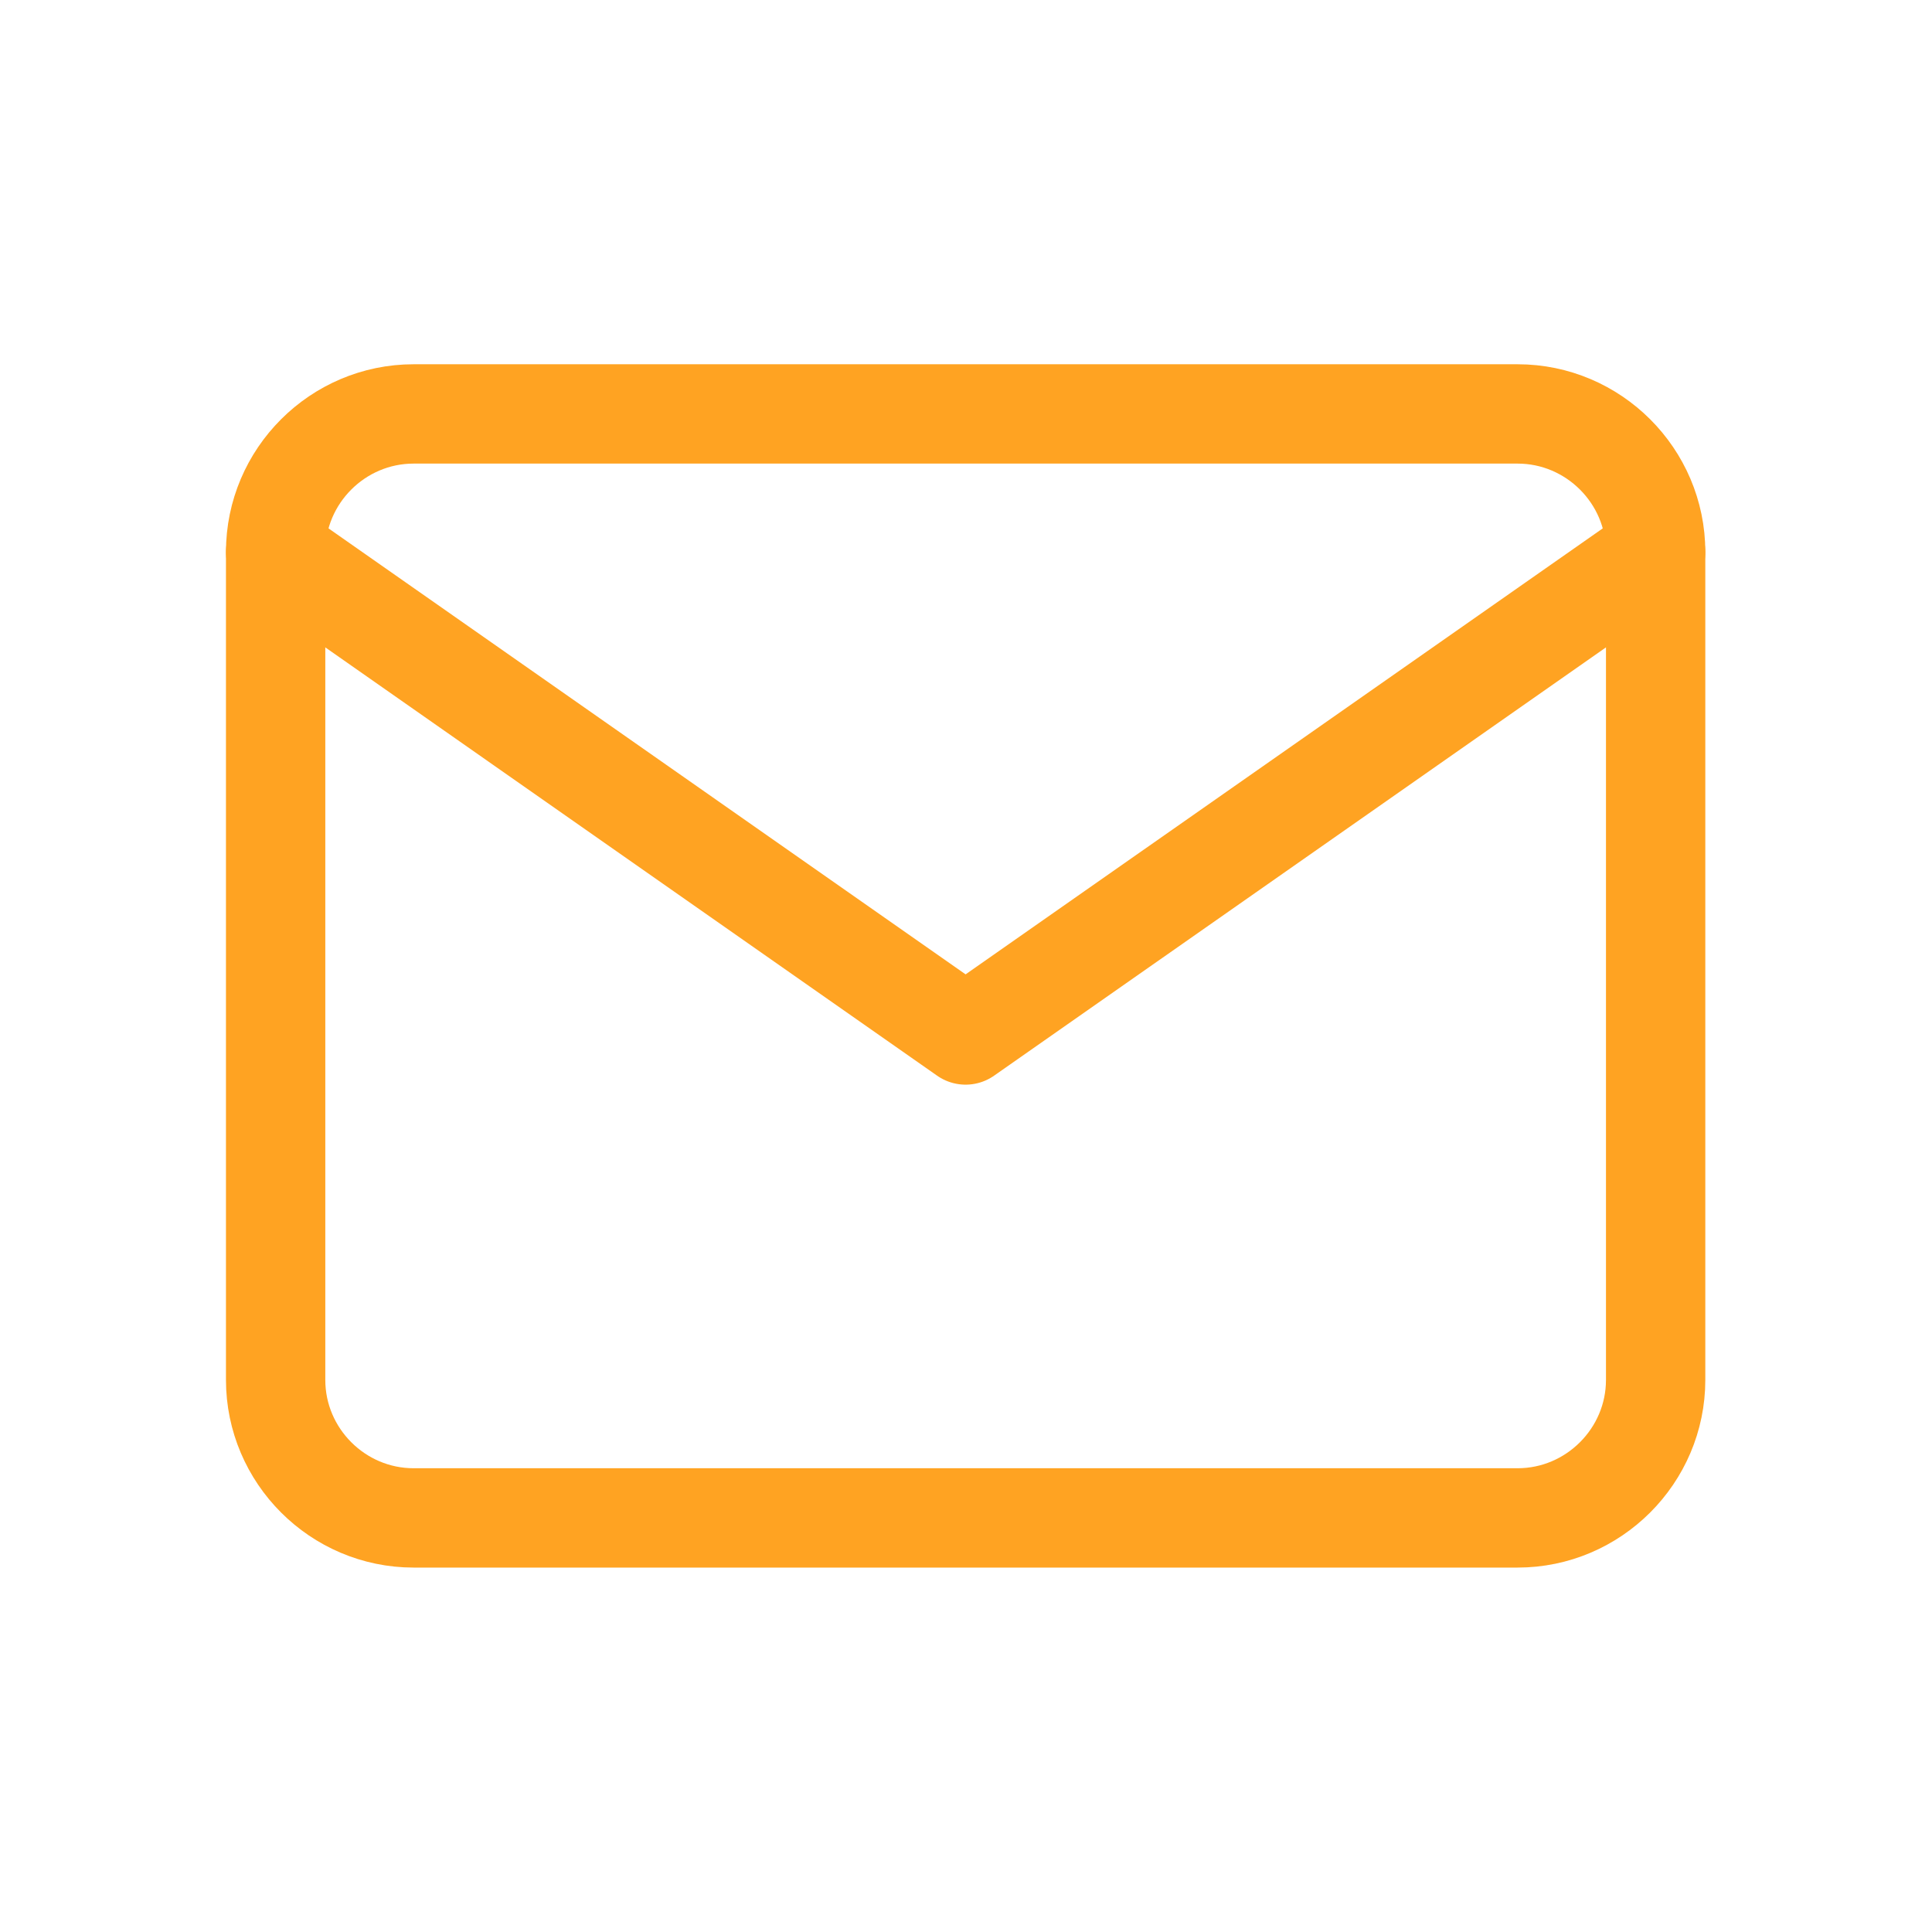
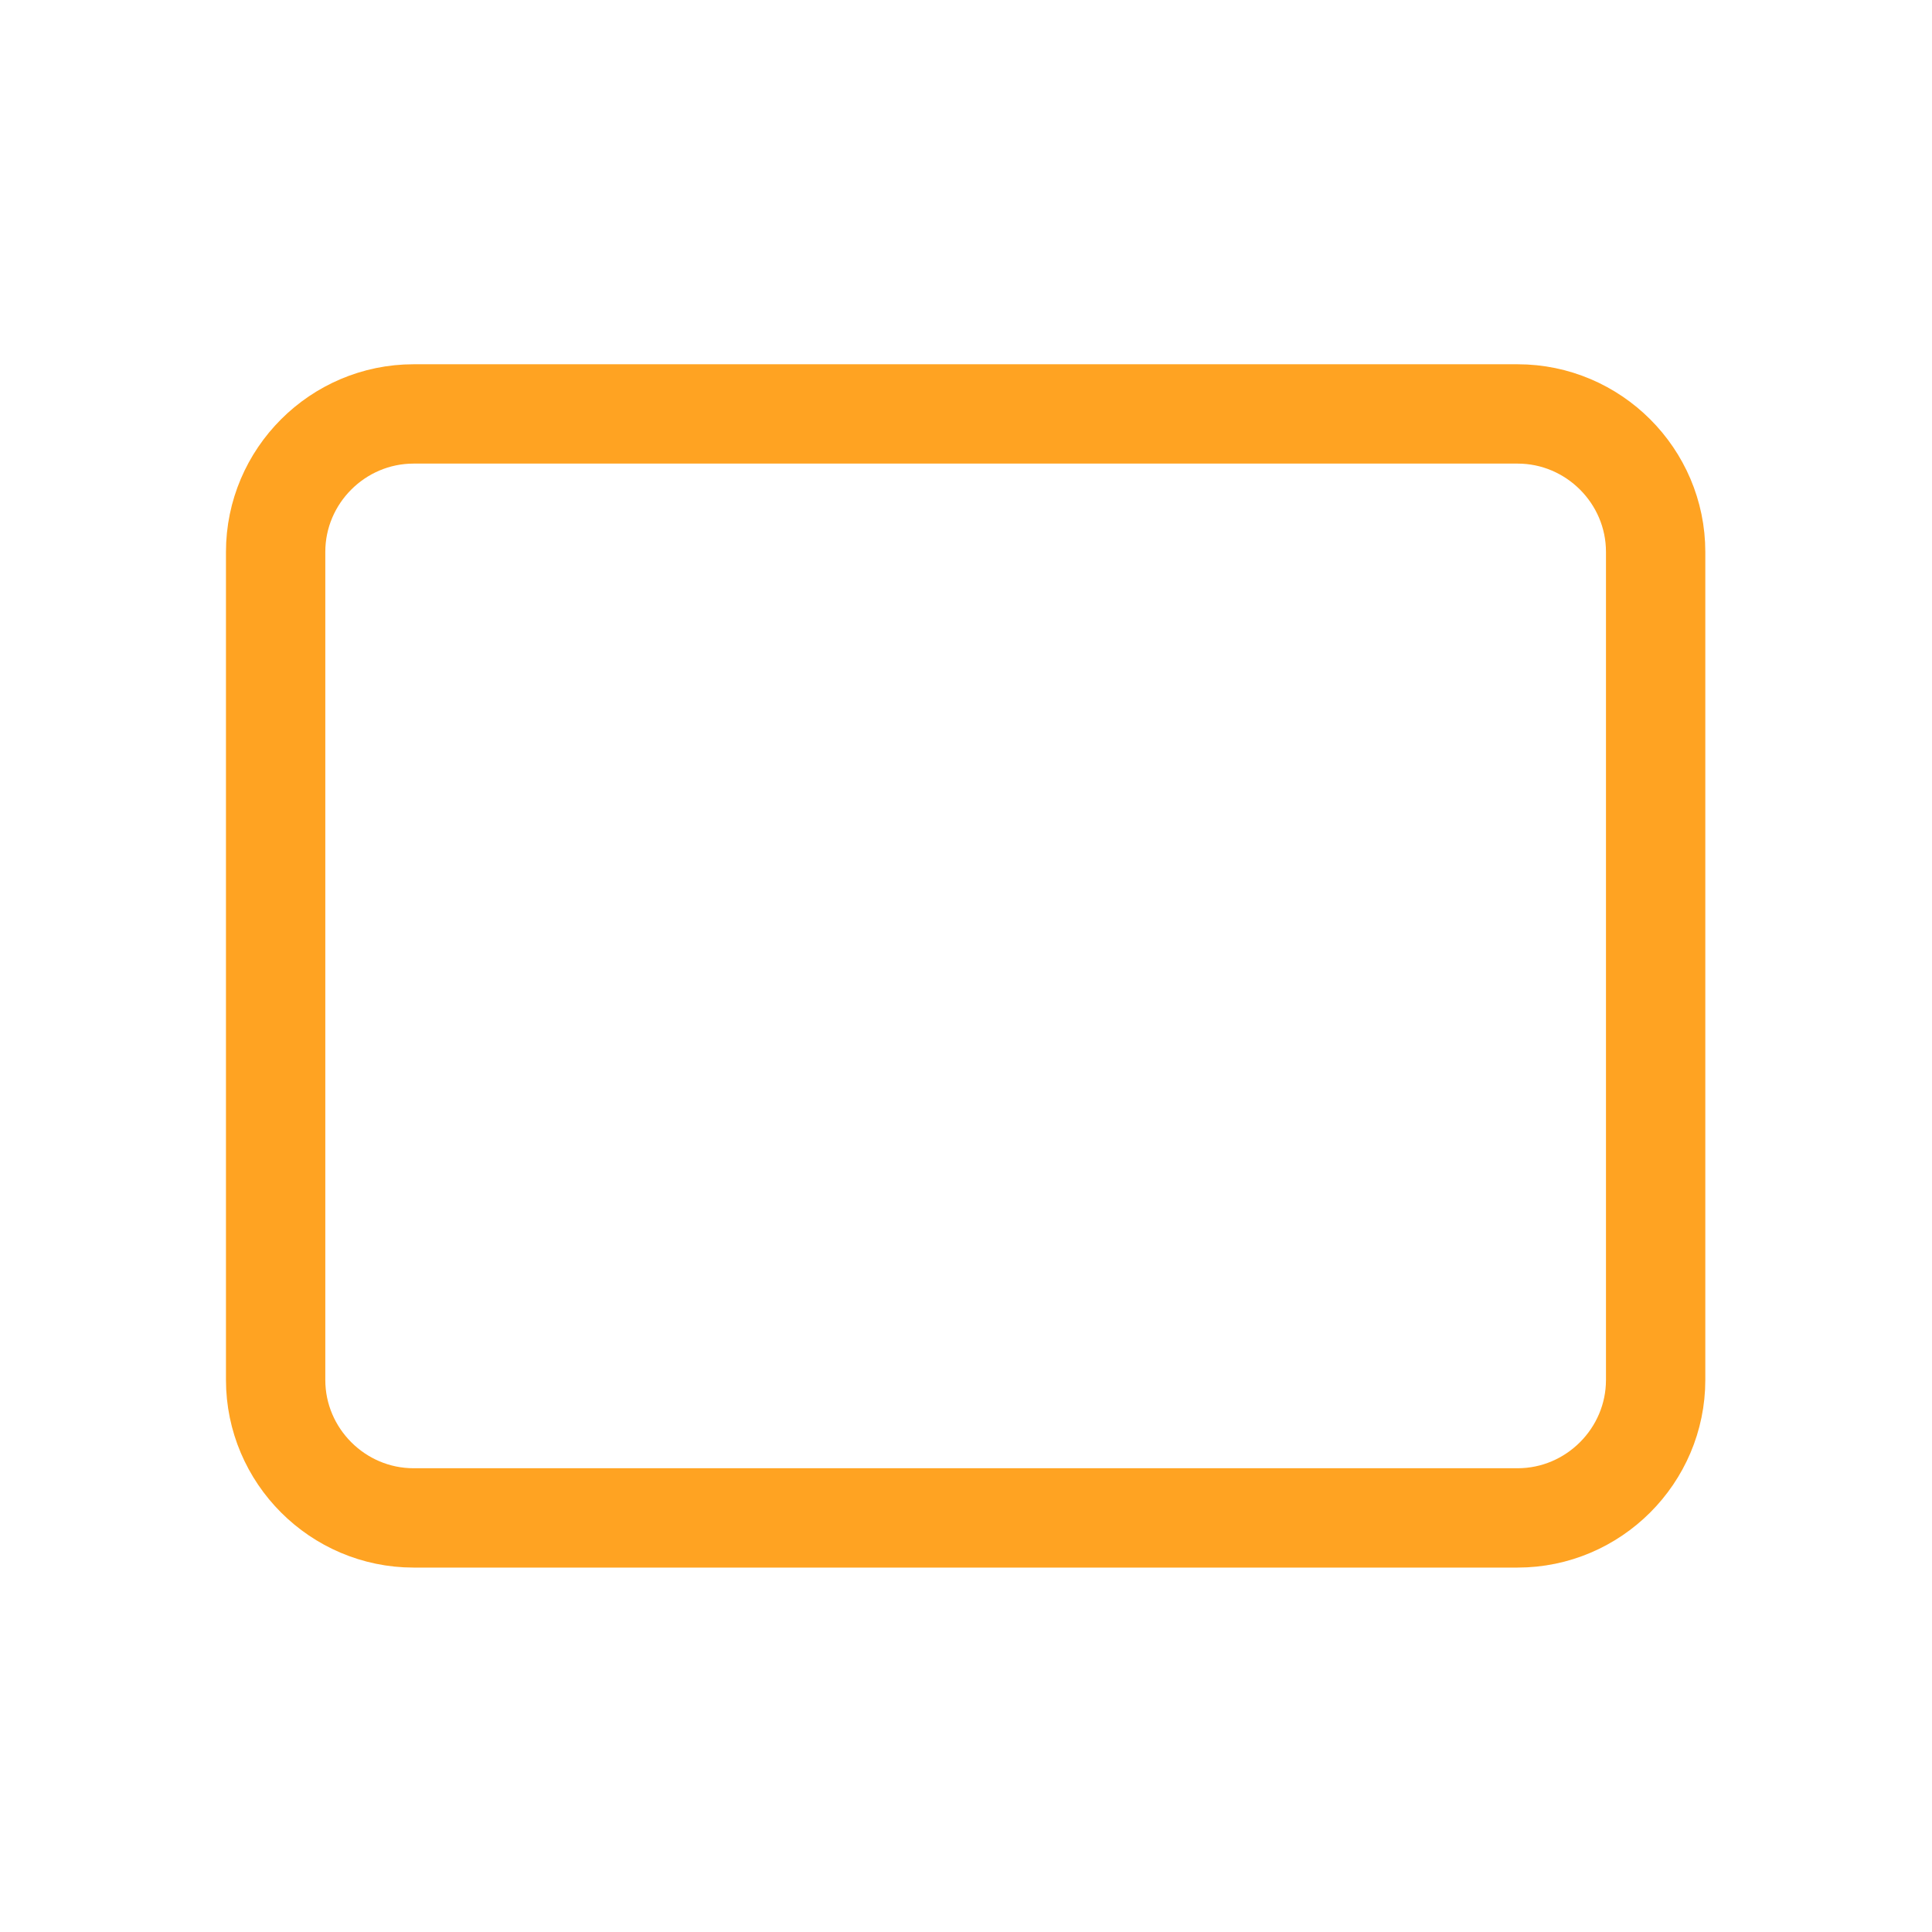
<svg xmlns="http://www.w3.org/2000/svg" width="24" height="24" viewBox="0 0 24 24" fill="none">
  <path d="M5.138 5.142H18.852C19.795 5.142 20.567 5.913 20.567 6.856V17.142C20.567 18.084 19.795 18.856 18.852 18.856H5.138C4.195 18.856 3.424 18.084 3.424 17.142V6.856C3.424 5.913 4.195 5.142 5.138 5.142Z" stroke="#FFA322" stroke-width="1.234" stroke-linecap="round" stroke-linejoin="round" />
-   <path d="M20.567 6.857L11.995 12.857L3.424 6.857" stroke="#FFA322" stroke-width="1.234" stroke-linecap="round" stroke-linejoin="round" />
</svg>